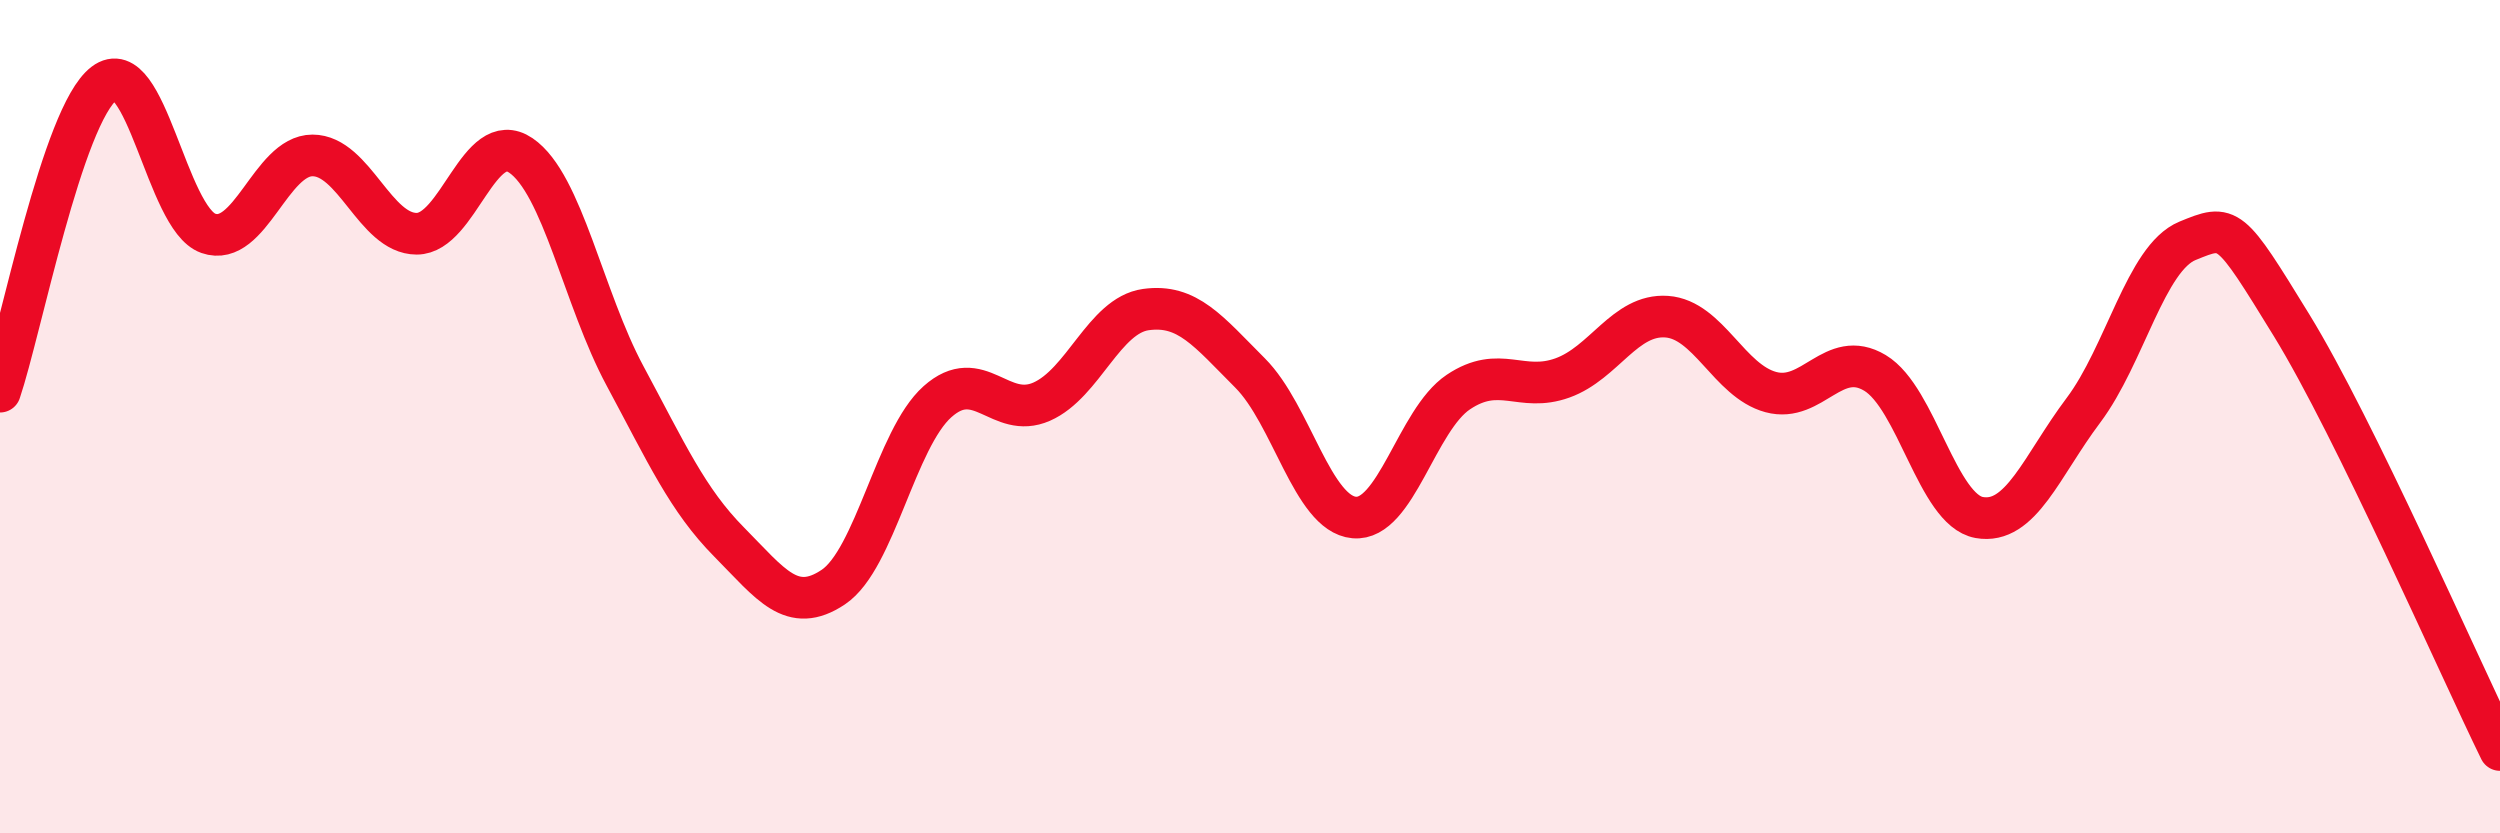
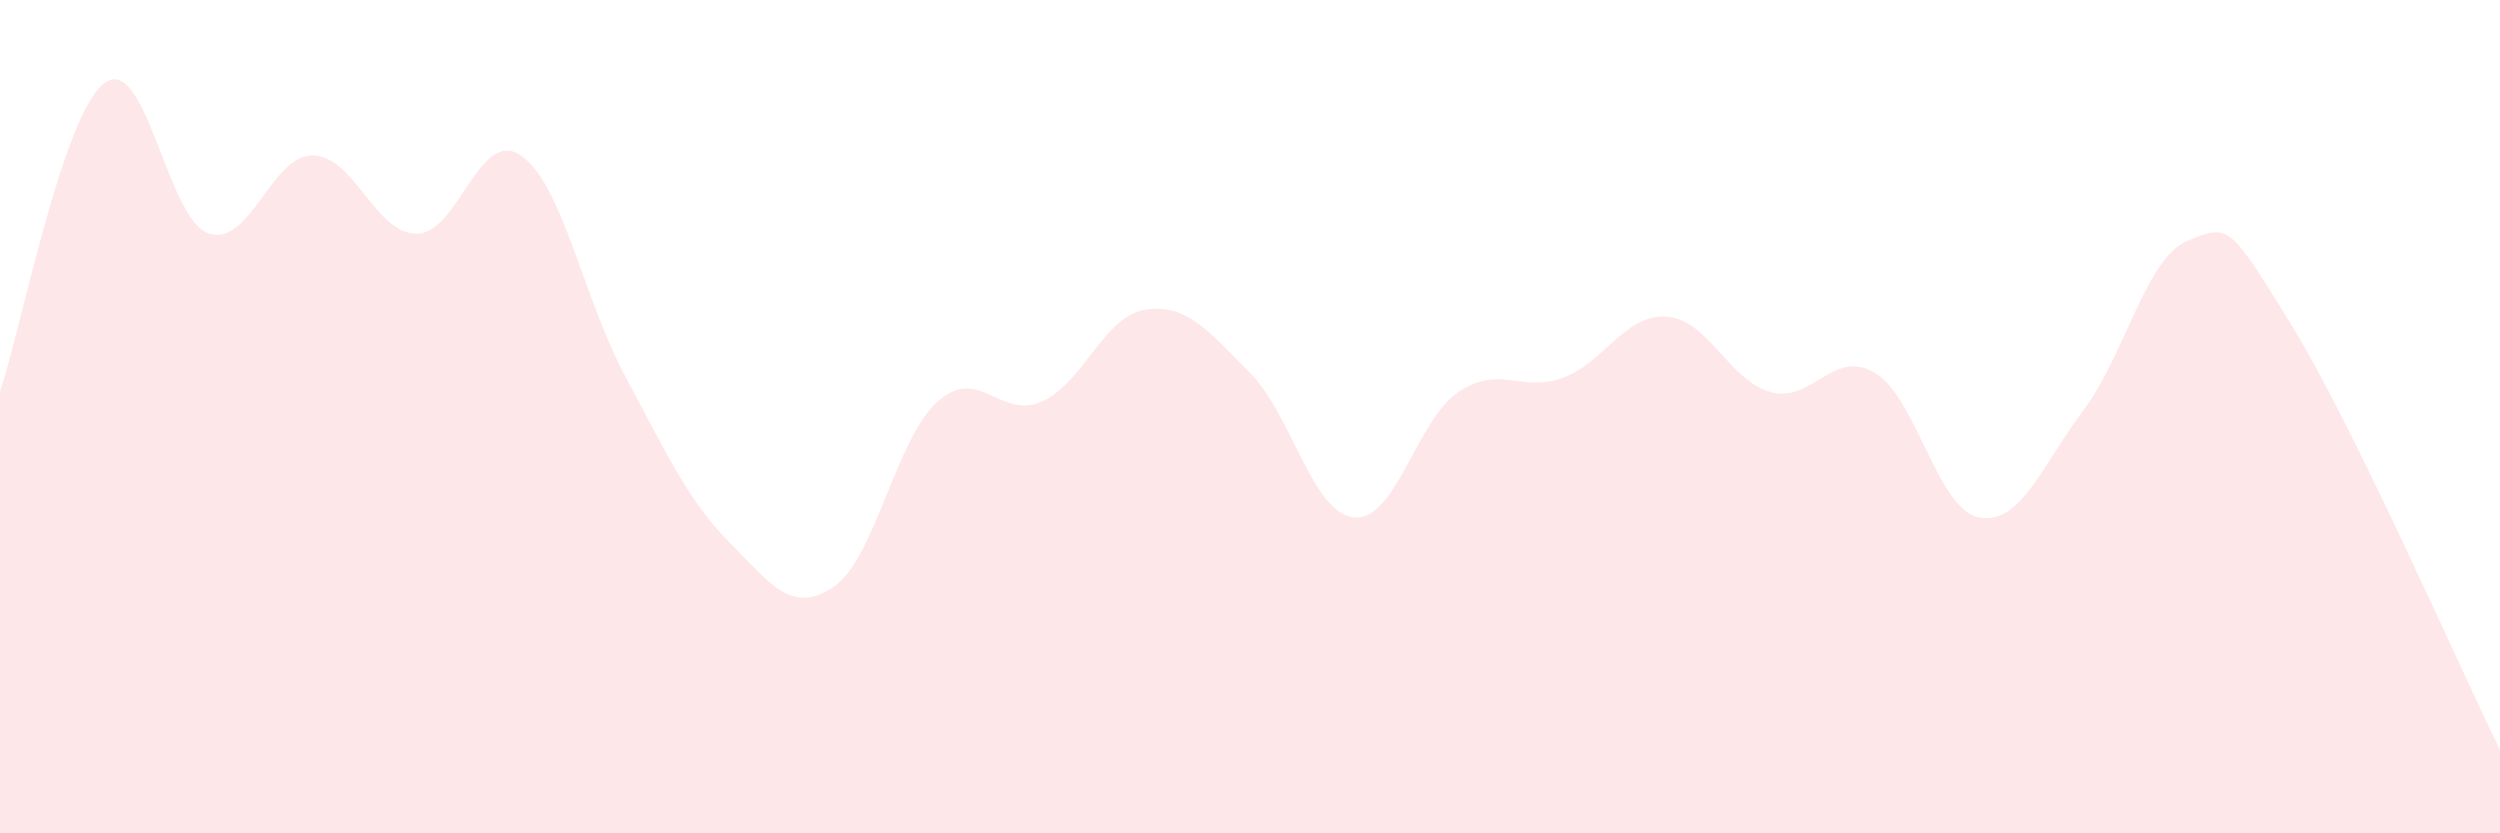
<svg xmlns="http://www.w3.org/2000/svg" width="60" height="20" viewBox="0 0 60 20">
  <path d="M 0,9.4 C 0.5,7.92 1.5,2.76 2.5,2 C 3.5,1.24 4,5.25 5,5.6 C 6,5.95 6.5,3.73 7.5,3.73 C 8.5,3.73 9,5.61 10,5.61 C 11,5.61 11.5,3.05 12.5,3.73 C 13.5,4.41 14,7.16 15,9.02 C 16,10.88 16.5,12 17.5,13.01 C 18.5,14.02 19,14.76 20,14.09 C 21,13.42 21.5,10.53 22.5,9.64 C 23.5,8.75 24,10.08 25,9.64 C 26,9.2 26.5,7.57 27.5,7.43 C 28.5,7.29 29,7.95 30,8.95 C 31,9.95 31.5,12.33 32.5,12.42 C 33.5,12.51 34,10.08 35,9.41 C 36,8.74 36.5,9.43 37.5,9.07 C 38.5,8.71 39,7.53 40,7.6 C 41,7.67 41.5,9.14 42.5,9.41 C 43.5,9.68 44,8.35 45,8.95 C 46,9.55 46.5,12.24 47.5,12.42 C 48.5,12.6 49,11.18 50,9.85 C 51,8.52 51.5,6.19 52.5,5.78 C 53.5,5.37 53.5,5.37 55,7.81 C 56.5,10.25 59,15.96 60,18L60 20L0 20Z" fill="#EB0A25" opacity="0.1" stroke-linecap="round" stroke-linejoin="round" />
-   <path d="M 0,9.4 C 0.5,7.92 1.5,2.76 2.5,2 C 3.5,1.24 4,5.25 5,5.6 C 6,5.95 6.5,3.73 7.5,3.73 C 8.5,3.73 9,5.61 10,5.61 C 11,5.61 11.5,3.05 12.5,3.73 C 13.5,4.41 14,7.16 15,9.02 C 16,10.88 16.5,12 17.5,13.01 C 18.5,14.02 19,14.76 20,14.09 C 21,13.42 21.5,10.53 22.5,9.64 C 23.5,8.75 24,10.08 25,9.64 C 26,9.2 26.5,7.57 27.5,7.43 C 28.5,7.29 29,7.95 30,8.95 C 31,9.95 31.5,12.33 32.5,12.42 C 33.5,12.51 34,10.08 35,9.41 C 36,8.74 36.5,9.43 37.5,9.07 C 38.5,8.71 39,7.53 40,7.6 C 41,7.67 41.5,9.14 42.5,9.41 C 43.5,9.68 44,8.35 45,8.95 C 46,9.55 46.5,12.24 47.5,12.42 C 48.5,12.6 49,11.18 50,9.85 C 51,8.52 51.5,6.19 52.5,5.78 C 53.5,5.37 53.5,5.37 55,7.81 C 56.5,10.25 59,15.96 60,18" stroke="#EB0A25" stroke-width="1" fill="none" stroke-linecap="round" stroke-linejoin="round" />
</svg>